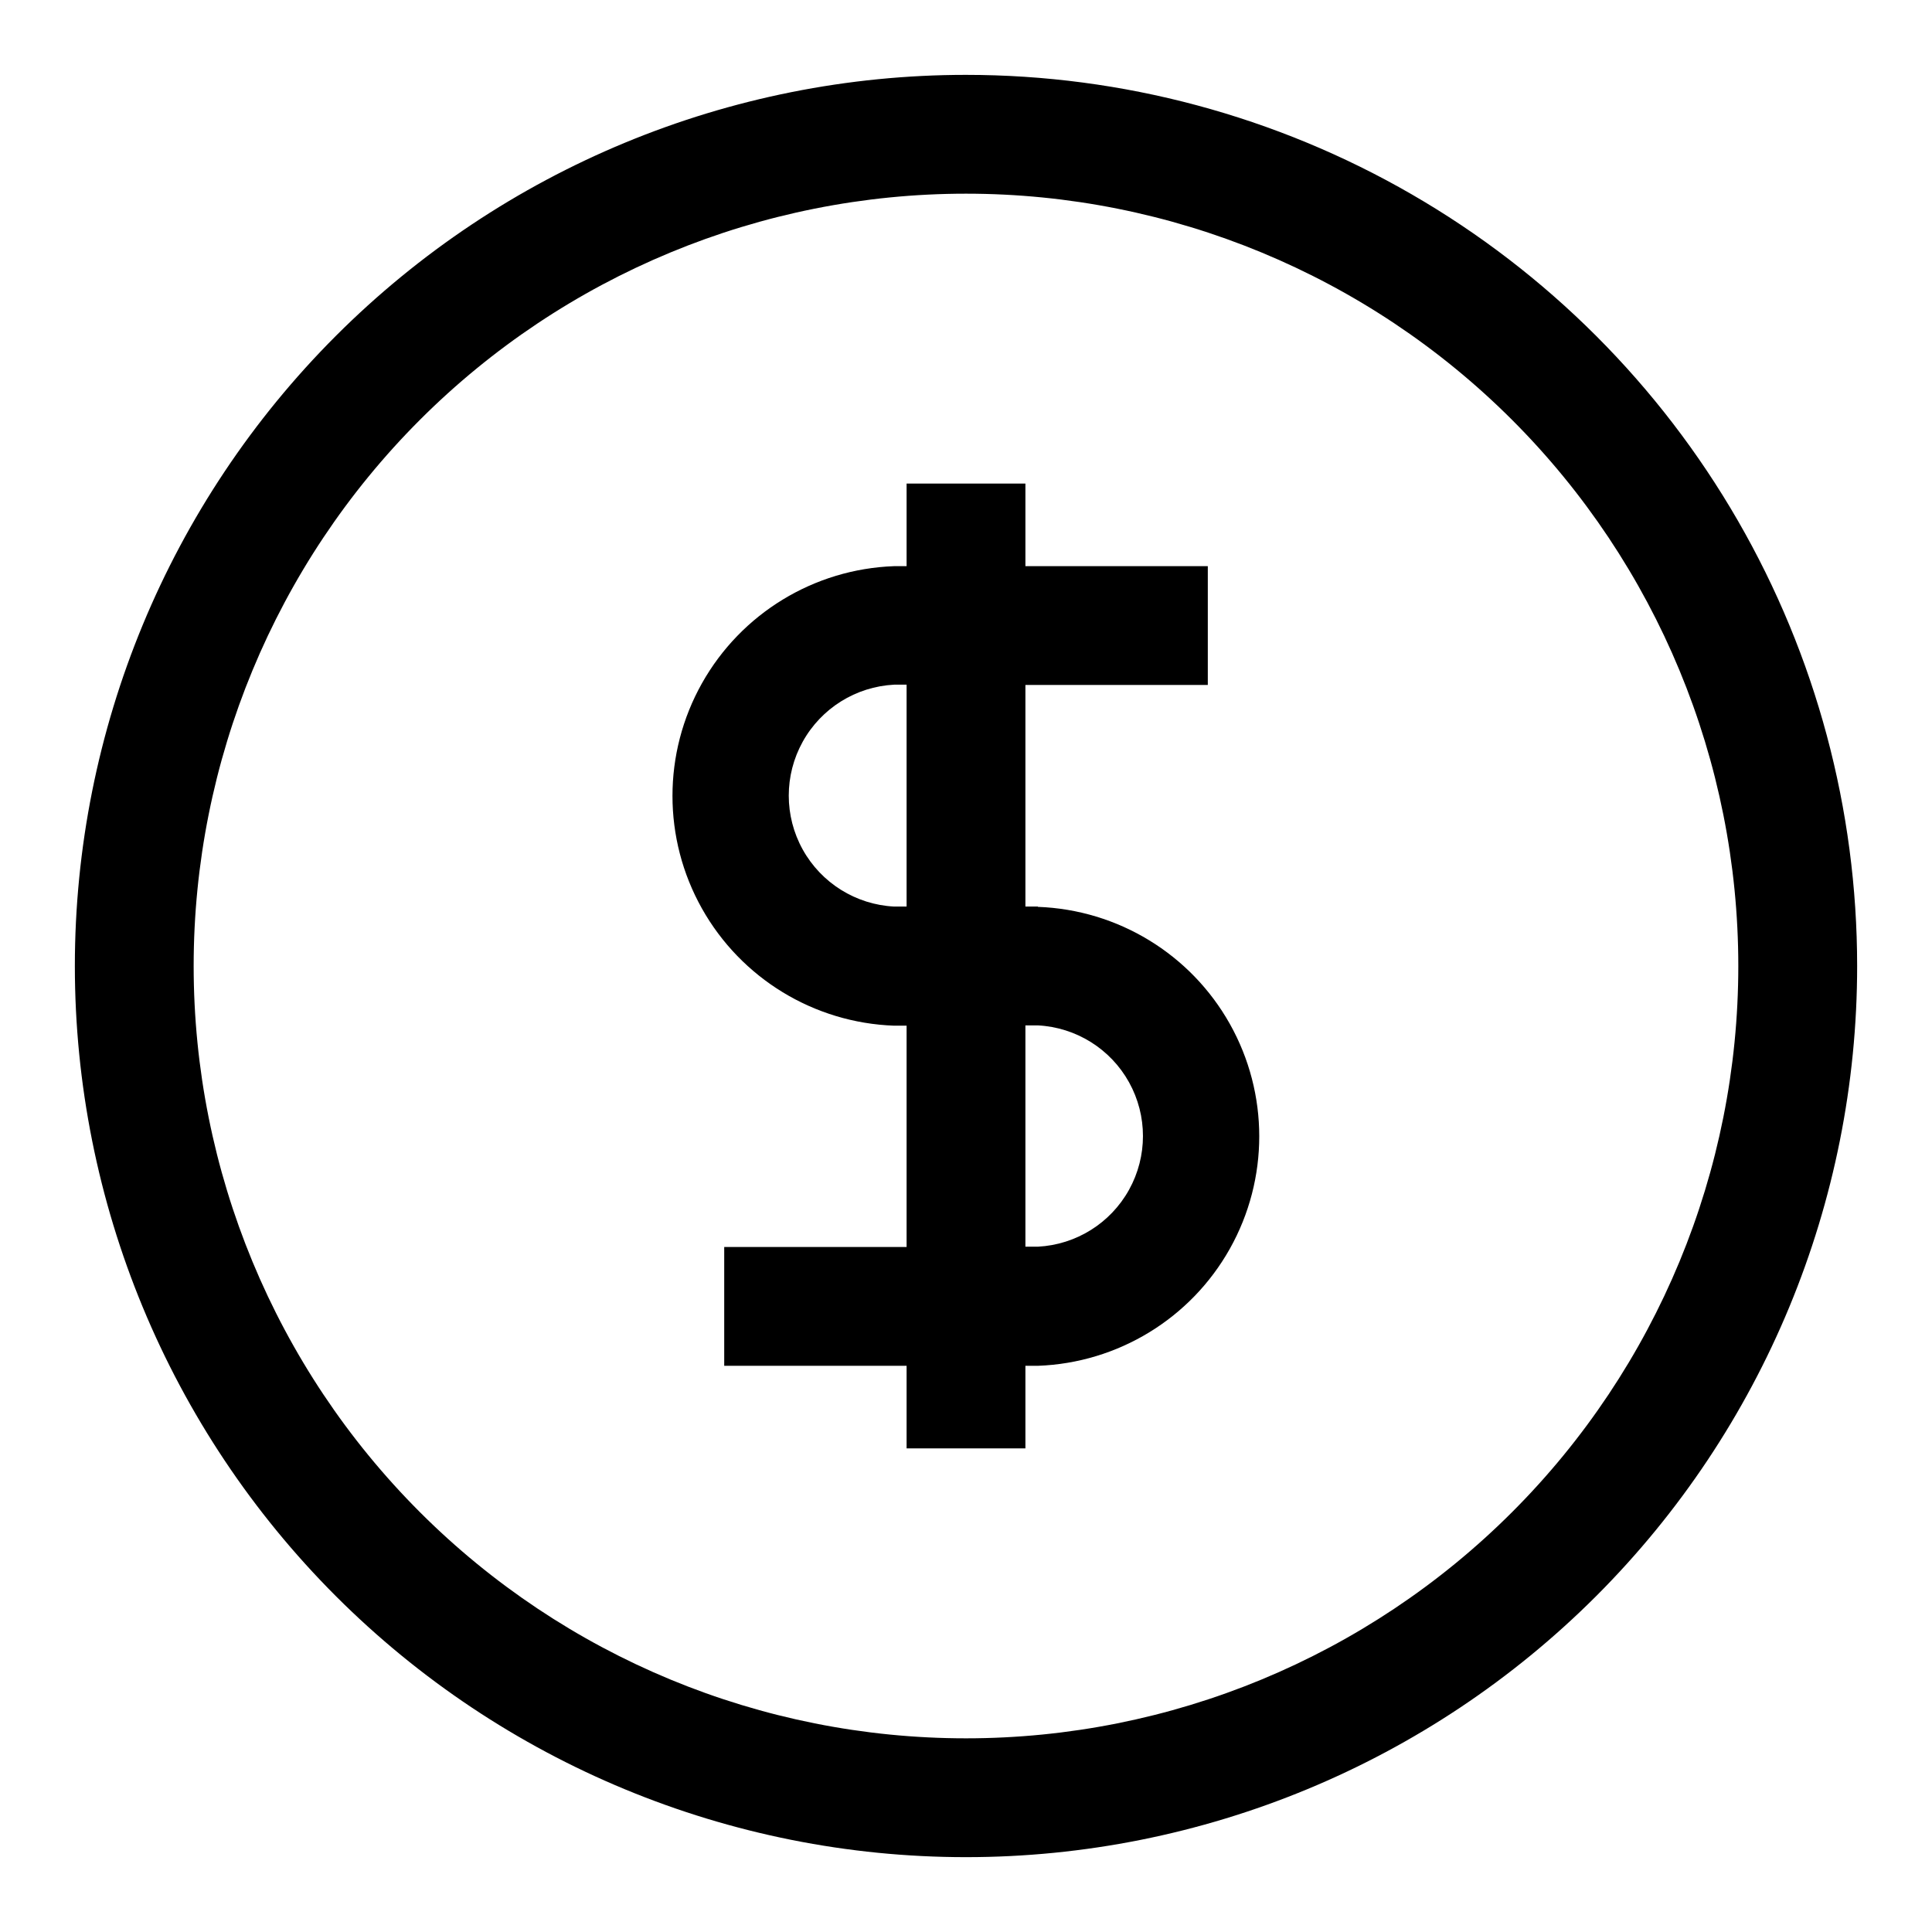
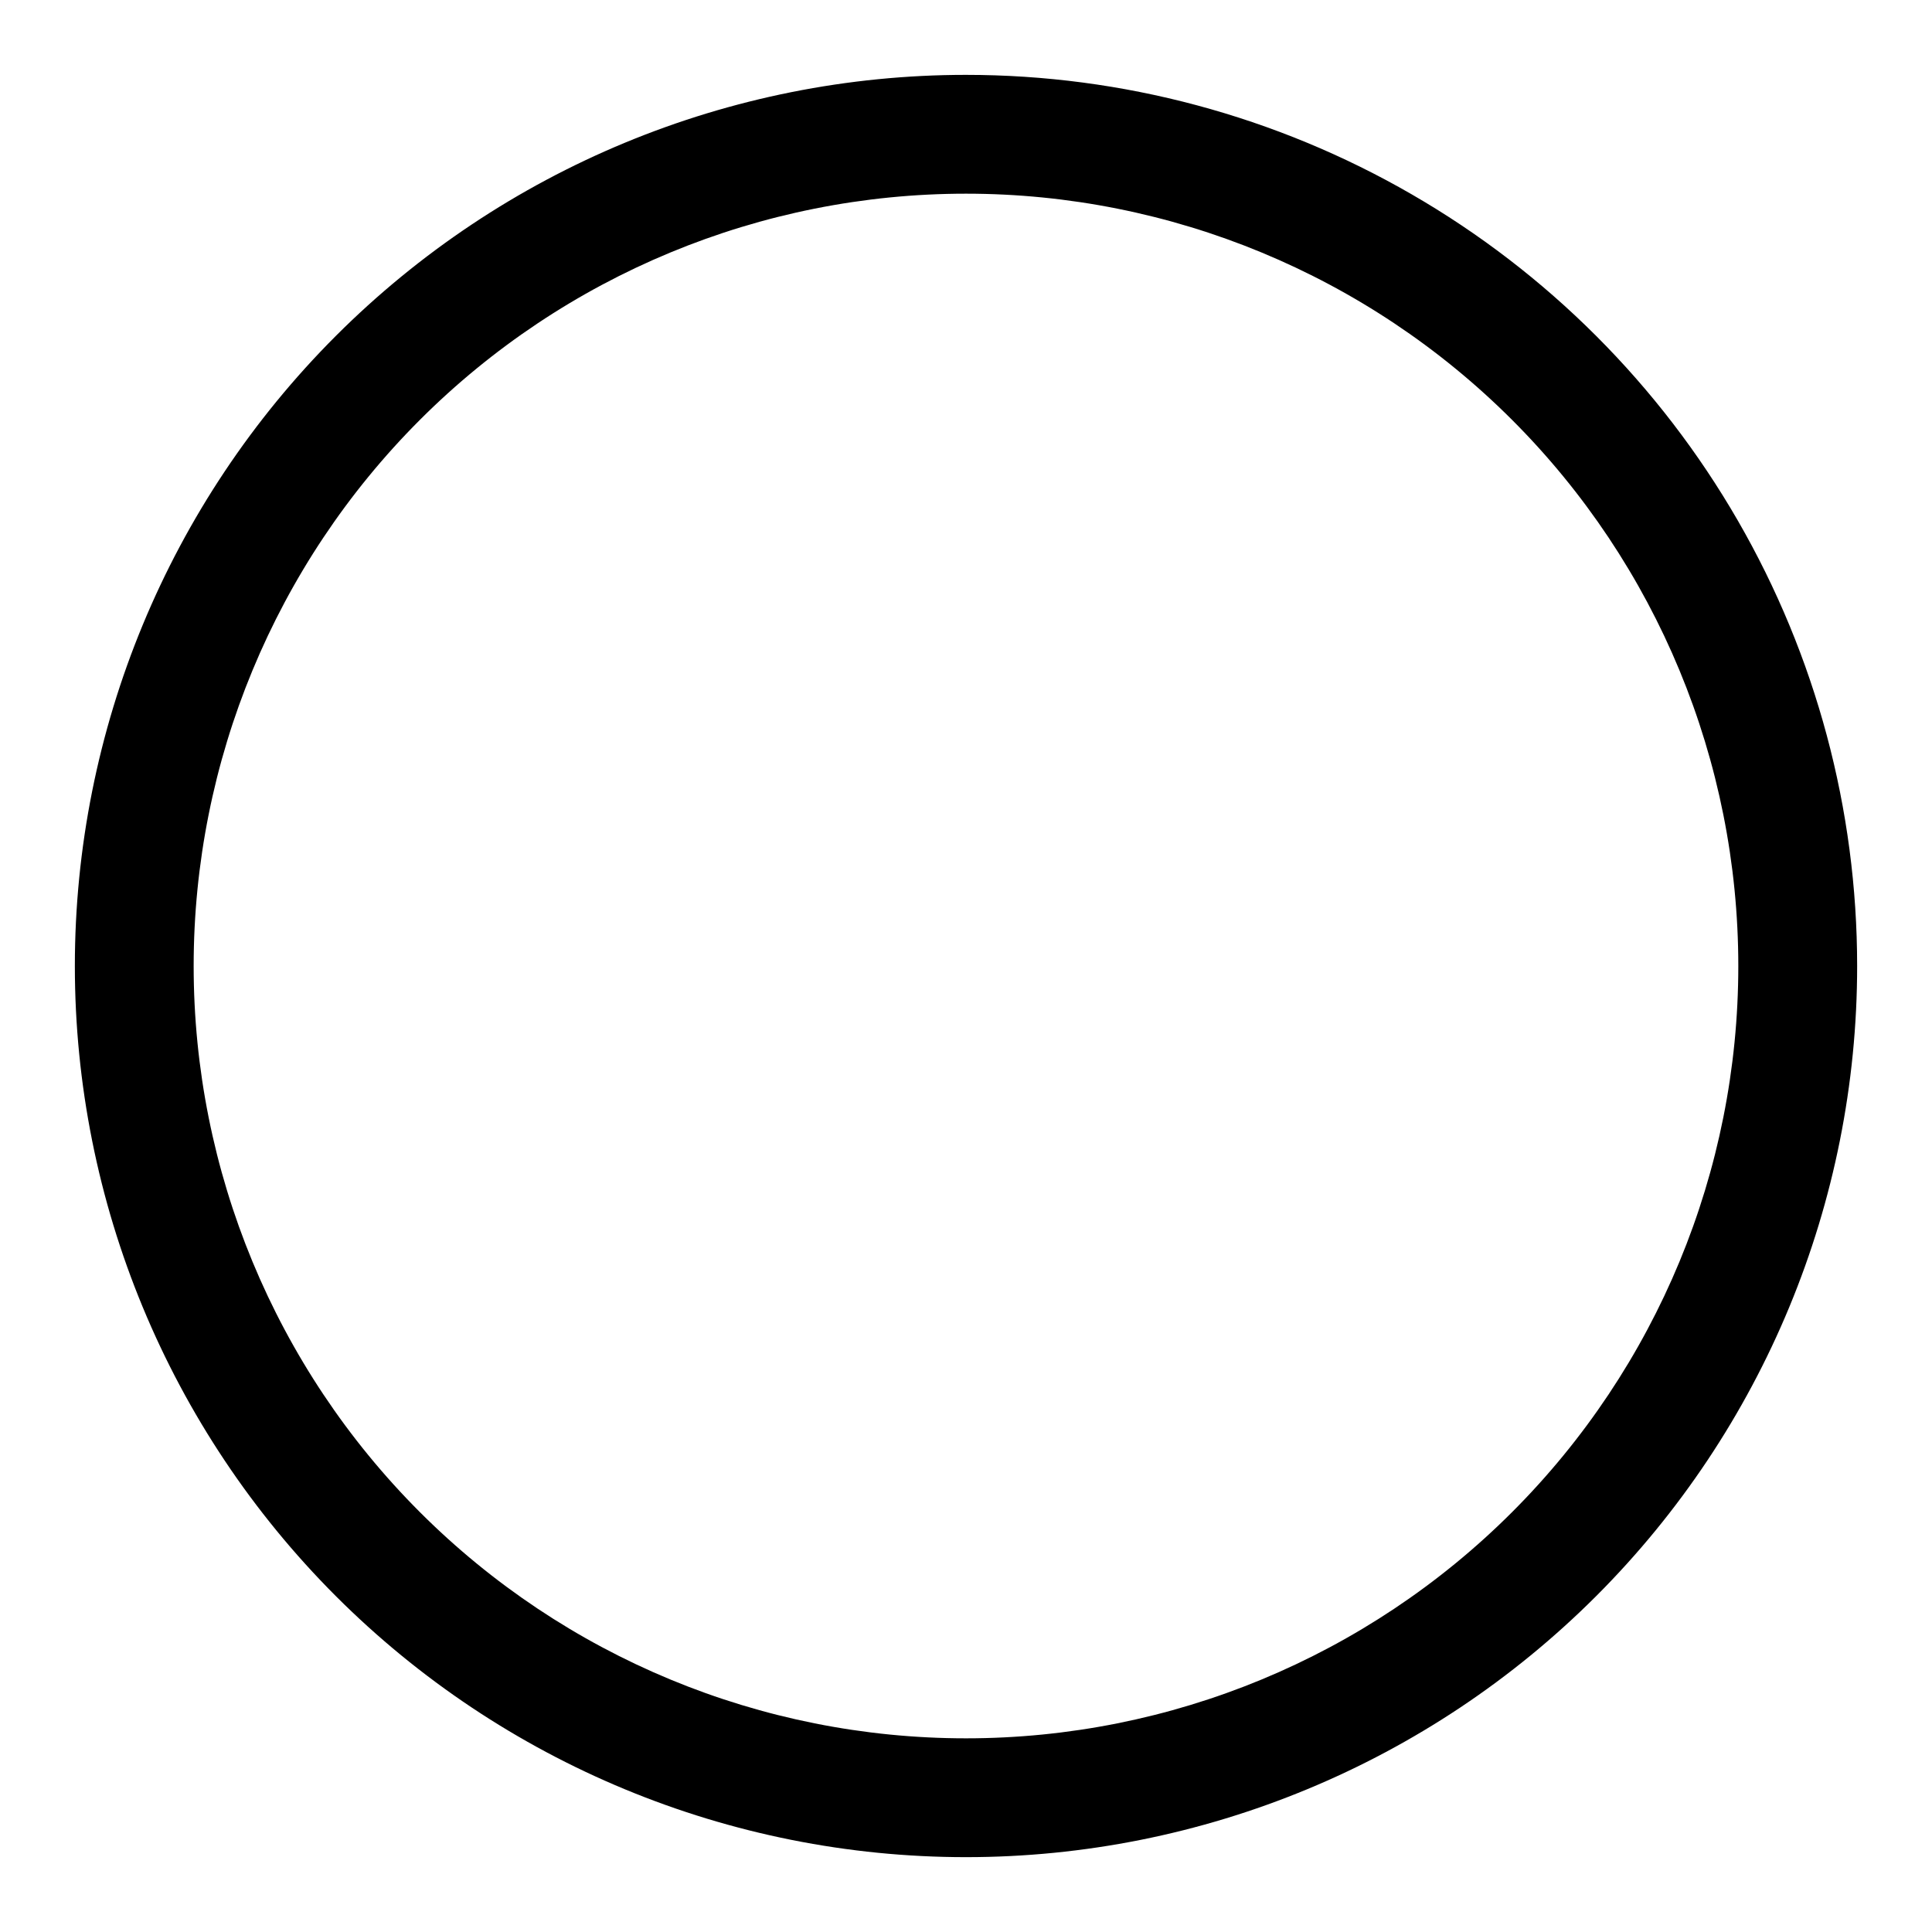
<svg xmlns="http://www.w3.org/2000/svg" fill="#000000" width="800px" height="800px" version="1.1" viewBox="144 144 512 512">
  <g>
    <path d="m400 163.84c-62.637 0-122.7 24.883-166.99 69.172-44.289 44.289-69.172 104.36-69.172 166.99 0 62.633 24.883 122.7 69.172 166.99 44.289 44.289 104.36 69.172 166.99 69.172 62.633 0 122.7-24.883 166.99-69.172 44.289-44.289 69.172-104.36 69.172-166.99 0-41.457-10.914-82.18-31.641-118.08-20.727-35.902-50.539-65.715-86.441-86.441-35.898-20.727-76.625-31.641-118.08-31.641zm0 440.83v0.004c-54.285 0-106.34-21.562-144.73-59.949-38.383-38.383-59.949-90.441-59.949-144.72 0-54.285 21.566-106.34 59.949-144.73 38.383-38.383 90.441-59.949 144.73-59.949 54.281 0 106.34 21.566 144.72 59.949 38.387 38.383 59.949 90.441 59.949 144.73 0 54.281-21.562 106.34-59.949 144.72-38.383 38.387-90.441 59.949-144.72 59.949z" />
-     <path d="m419.05 384.25h-3.305v-58.727h48.336v-31.488l-48.336 0.004v-21.887h-31.488v21.883h-3.305v0.004c-21.234 0.762-40.535 12.531-50.938 31.059-10.402 18.527-10.402 41.133 0 59.66 10.402 18.527 29.703 30.297 50.938 31.059h3.305v58.648h-48.332v31.488h48.332v21.883h31.488v-21.883h3.305c21.207-0.766 40.484-12.52 50.871-31.02 10.391-18.504 10.391-41.082 0-59.586-10.387-18.5-29.664-30.254-50.871-31.02zm-38.102 0h0.004c-10.145-0.523-19.301-6.242-24.227-15.121-4.926-8.883-4.926-19.676 0-28.559 4.926-8.883 14.082-14.598 24.227-15.125h3.305v58.805zm38.102 90.133-3.305 0.004v-58.648h3.305c10.117 0.523 19.25 6.227 24.16 15.082 4.914 8.859 4.914 19.625 0 28.48-4.91 8.859-14.043 14.559-24.16 15.086z" />
  </g>
</svg>